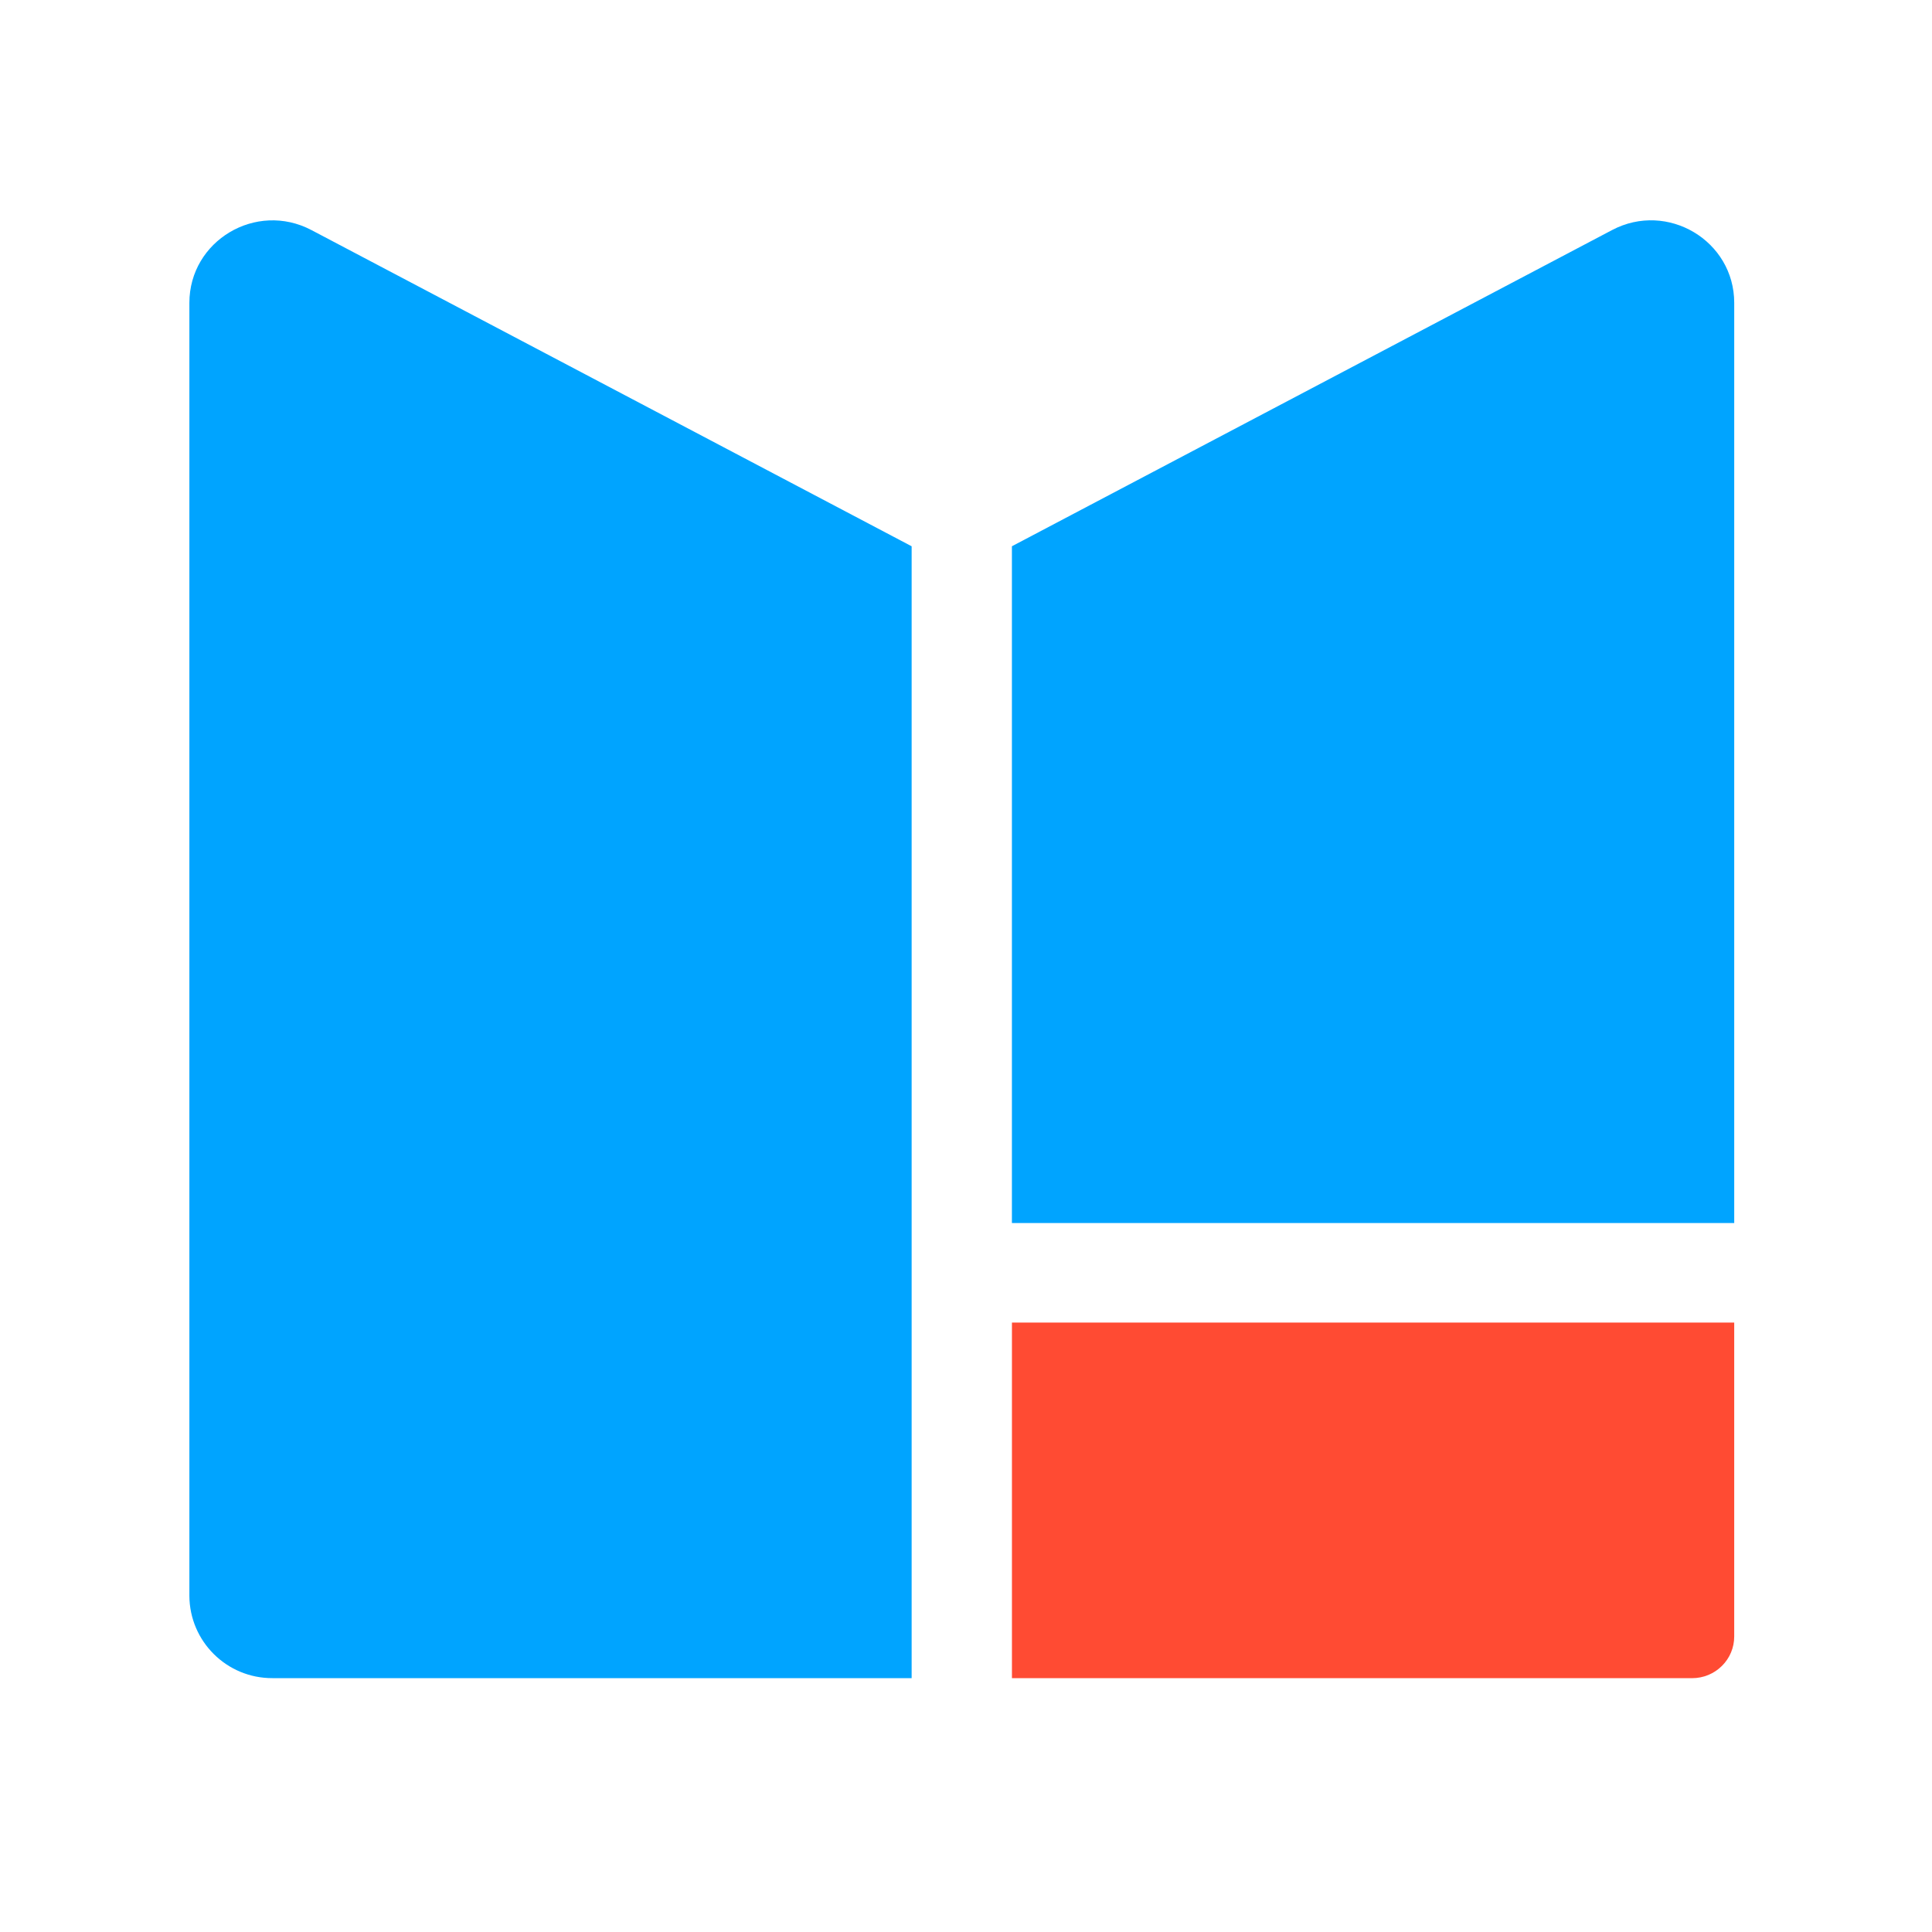
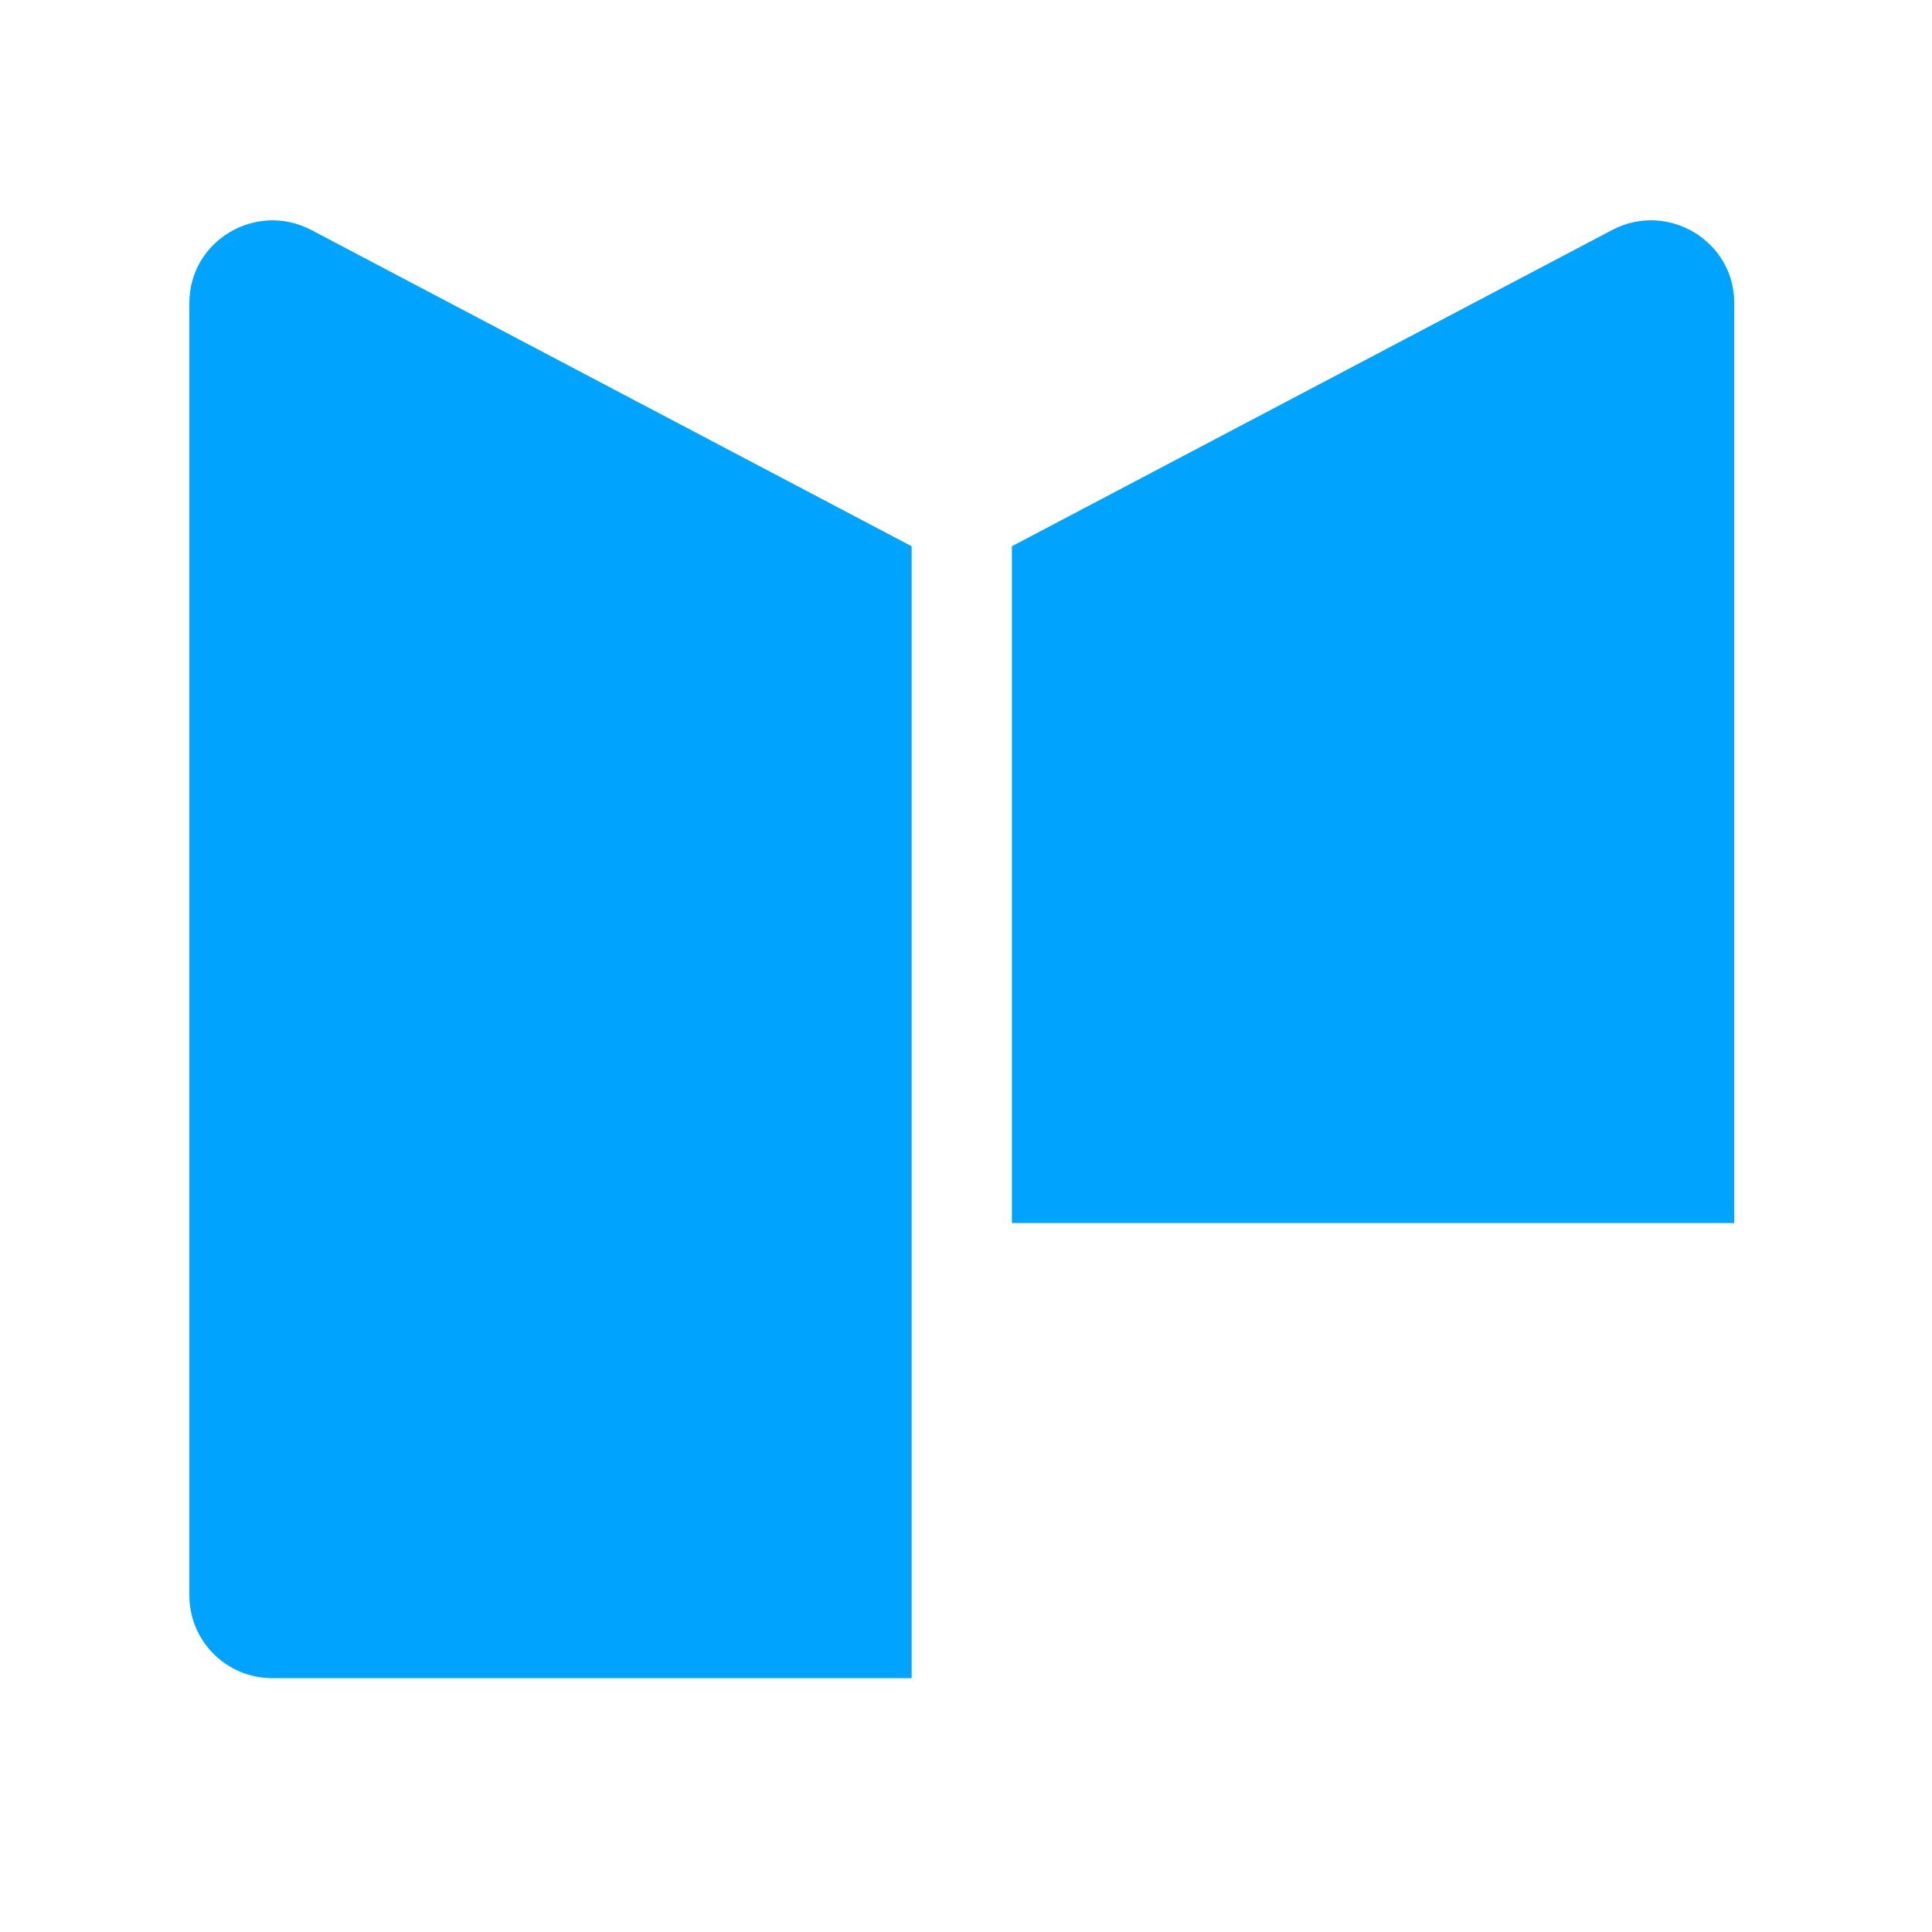
<svg xmlns="http://www.w3.org/2000/svg" version="1.1" width="510" height="510" viewBox="0 0 510 510" xml:space="preserve">
  <desc>Created with Fabric.js 5.2.4</desc>
  <defs> </defs>
  <rect x="0" y="0" width="100%" height="100%" fill="transparent" />
  <g transform="matrix(1 0 0 1 255 255)" id="74d5454a-c9d5-49ab-8057-19878c6a0902">
    <rect style="stroke: none; stroke-width: 1; stroke-dasharray: none; stroke-linecap: butt; stroke-dashoffset: 0; stroke-linejoin: miter; stroke-miterlimit: 4; fill: rgb(255,255,255); fill-rule: nonzero; opacity: 1; visibility: hidden;" vector-effect="non-scaling-stroke" x="-255" y="-255" rx="0" ry="0" width="510" height="510" />
  </g>
  <g transform="matrix(Infinity NaN NaN Infinity 0 0)" id="35532600-1d81-462e-bae7-4877c19c407b"> </g>
  <g transform="matrix(0.83 0 0 0.83 255 255)">
    <g style="" vector-effect="non-scaling-stroke">
      <g transform="matrix(1 0 0 1 0 0)">
        <rect style="stroke: none; stroke-width: 1; stroke-dasharray: none; stroke-linecap: butt; stroke-dashoffset: 0; stroke-linejoin: miter; stroke-miterlimit: 4; fill: none; fill-rule: nonzero; opacity: 1;" vector-effect="non-scaling-stroke" x="-256" y="-256" rx="0" ry="0" width="512" height="512" />
      </g>
      <g transform="matrix(1 0 0 1 -132.14 -5.33)">
        <path style="stroke: none; stroke-width: 1; stroke-dasharray: none; stroke-linecap: butt; stroke-dashoffset: 0; stroke-linejoin: miter; stroke-miterlimit: 4; fill: rgb(0,164,255); fill-rule: nonzero; opacity: 1;" vector-effect="non-scaling-stroke" transform=" translate(-114.86, -231.93)" d="M 26.429 463.75 L 229.712 463.75 L 229.712 103.769 L 38.829 3.208 C 21.22 -6.064 0 6.591 0 26.368 L 0 437.542 C 0.064 452.076 11.895 463.808 26.429 463.75" stroke-linecap="round" />
      </g>
      <g transform="matrix(1 0 0 1 129.47 -77.7)">
        <path style="stroke: none; stroke-width: 1; stroke-dasharray: none; stroke-linecap: butt; stroke-dashoffset: 0; stroke-linejoin: miter; stroke-miterlimit: 4; fill: rgb(0,164,255); fill-rule: nonzero; opacity: 1;" vector-effect="non-scaling-stroke" transform=" translate(-146.01, -159.57)" d="M 260.869 319.026 L 31.141 319.026 L 31.141 103.775 L 222.024 3.206 C 239.632 -6.066 260.869 6.597 260.869 26.374 Z" stroke-linecap="round" />
      </g>
      <g transform="matrix(1 0 0 1 129.47 169.95)">
-         <path style="stroke: none; stroke-width: 1; stroke-dasharray: none; stroke-linecap: butt; stroke-dashoffset: 0; stroke-linejoin: miter; stroke-miterlimit: 4; fill: rgb(255,75,51); fill-rule: nonzero; opacity: 1;" vector-effect="non-scaling-stroke" transform=" translate(-146, -98.74)" d="M 31.142 155.288 L 31.142 42.189 L 260.854 42.189 L 260.854 142 C 260.867 145.532 259.456 148.921 256.939 151.4 C 254.422 153.898 251.017 155.297 247.471 155.29 Z" stroke-linecap="round" />
-       </g>
+         </g>
    </g>
  </g>
</svg>